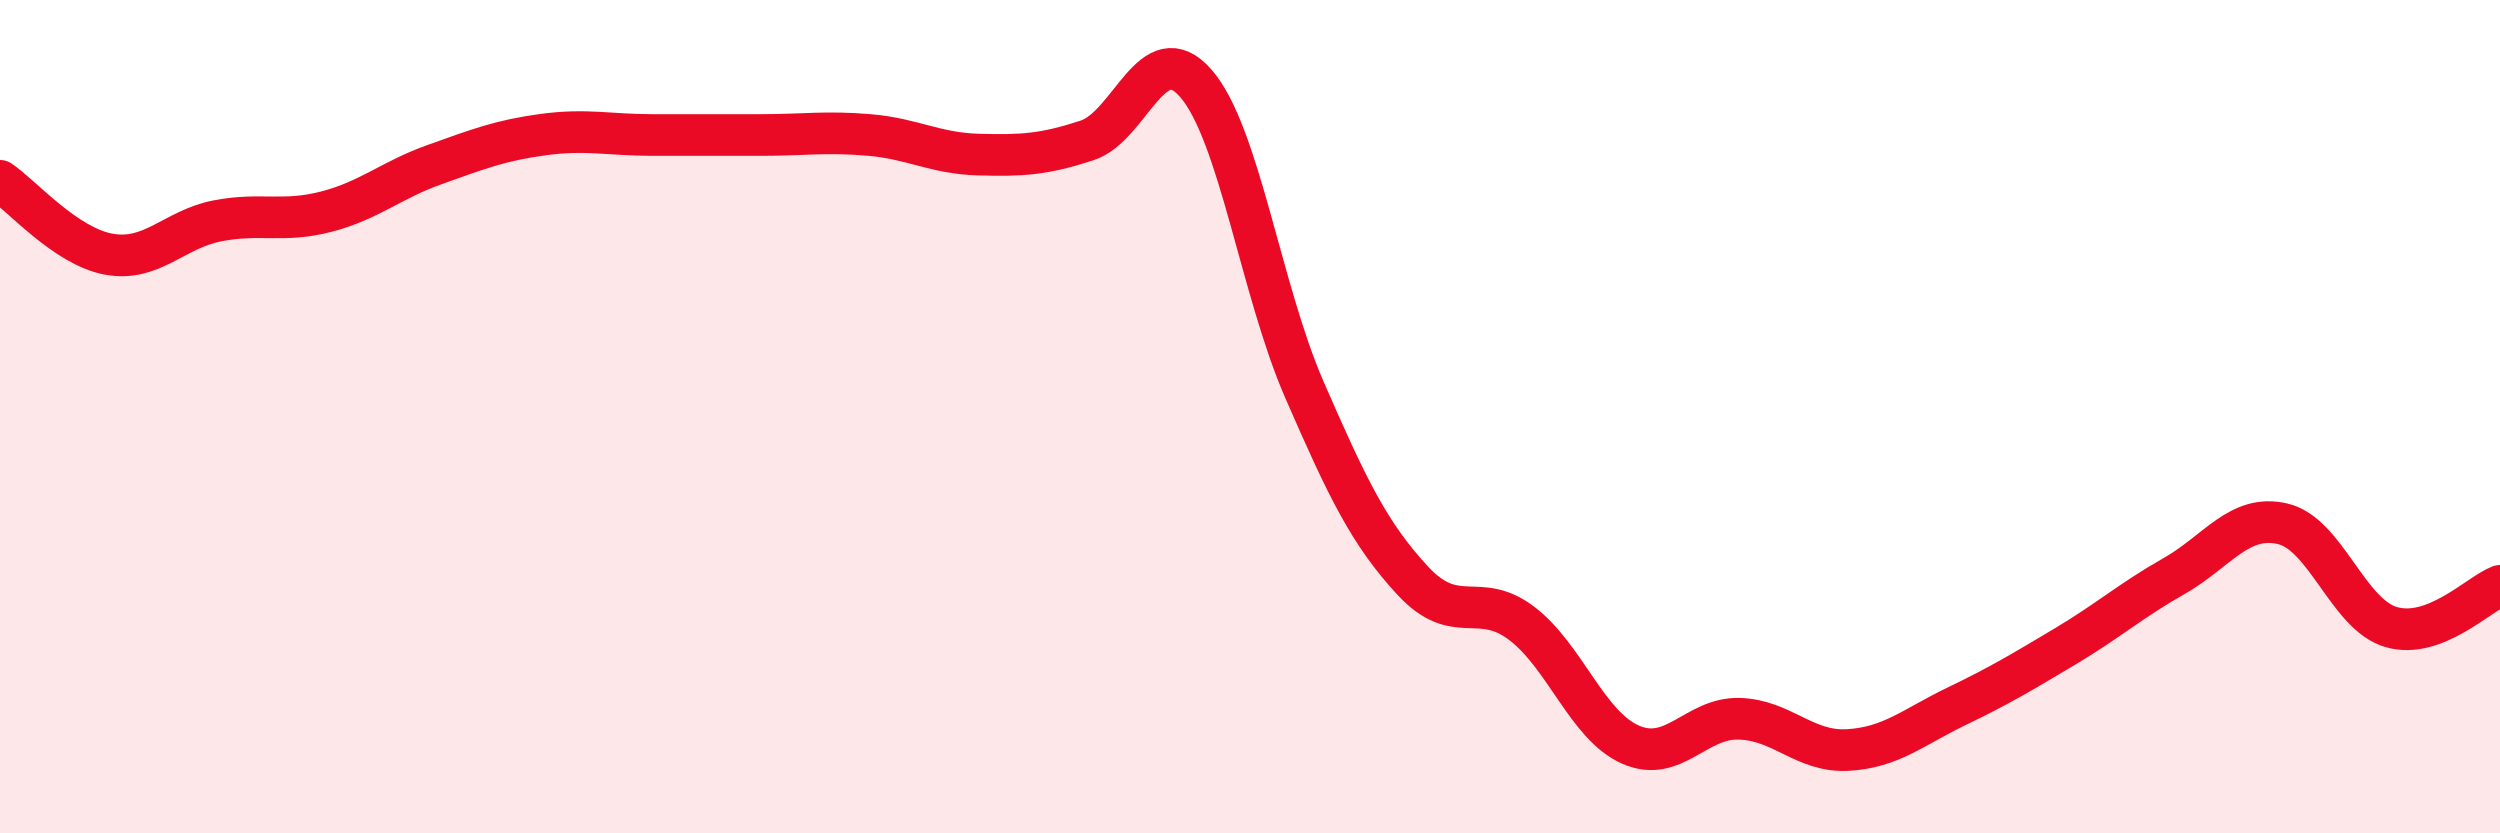
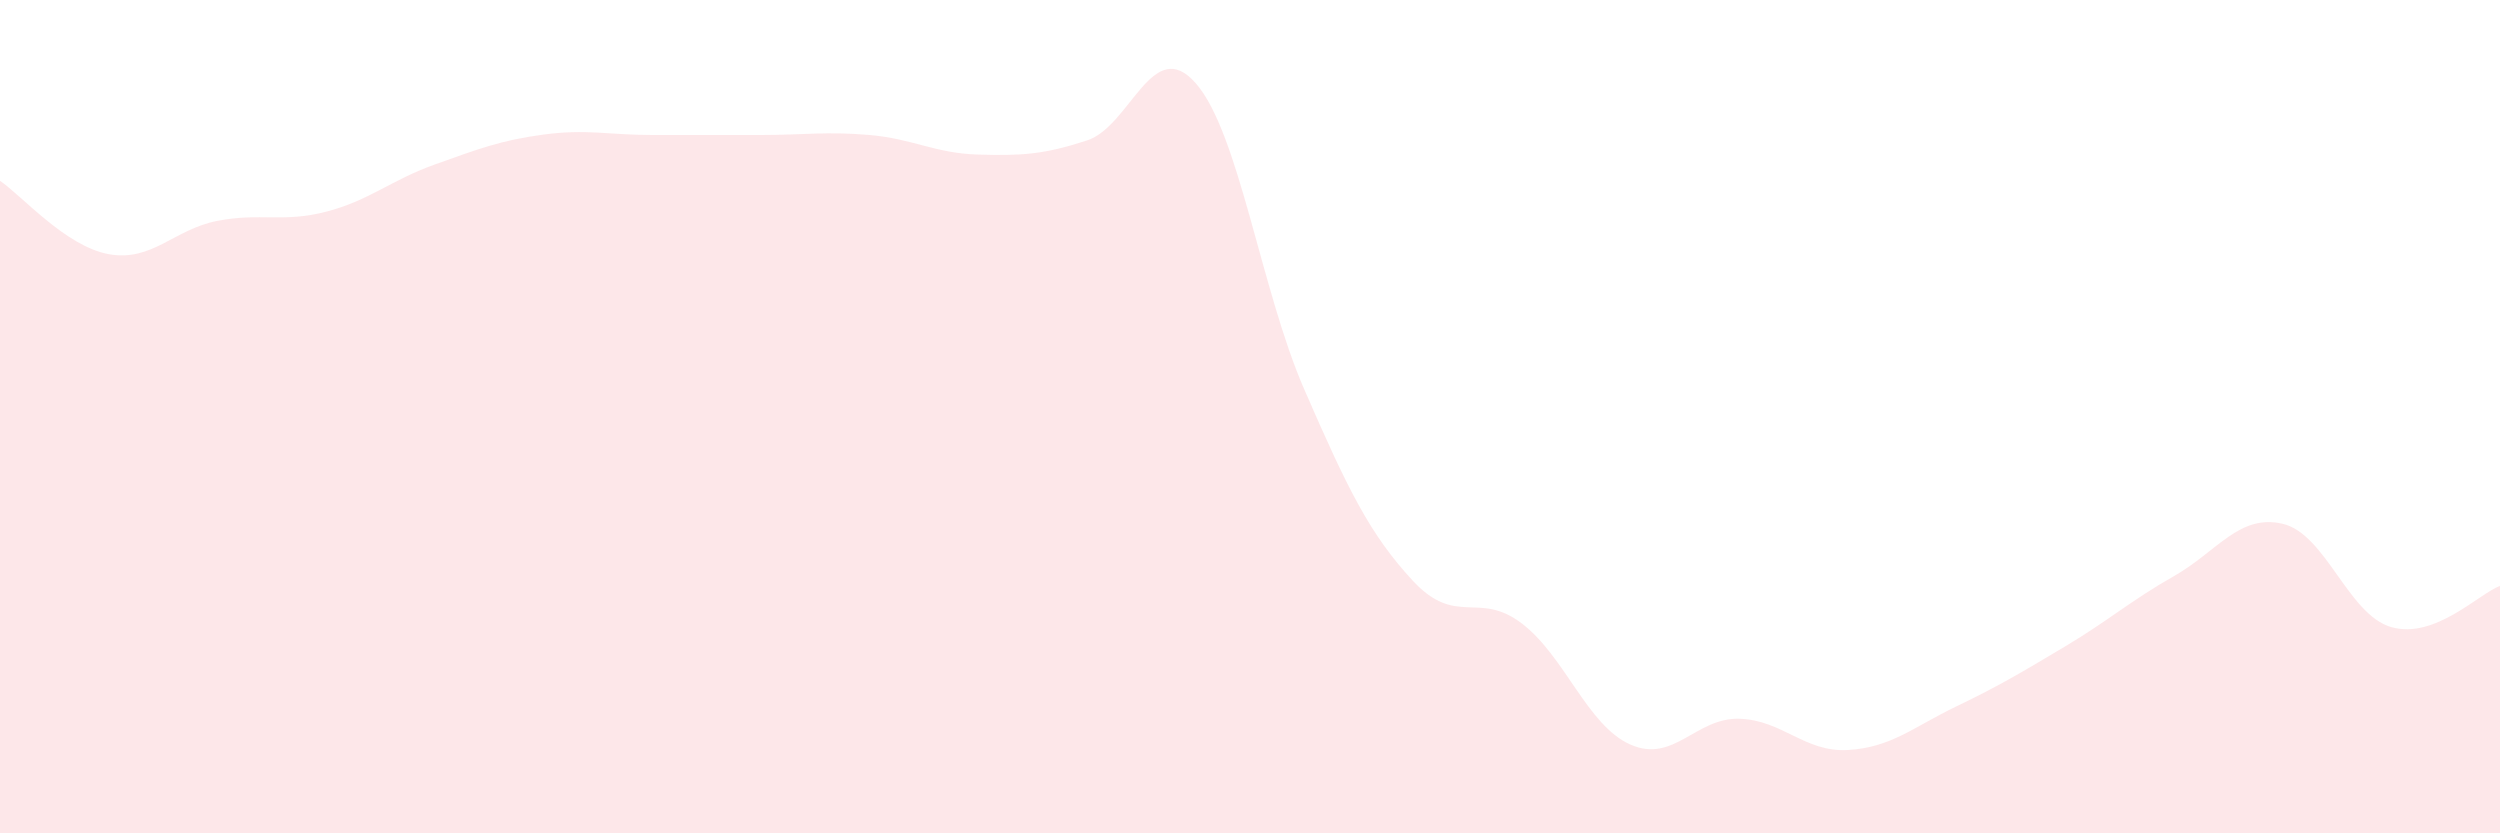
<svg xmlns="http://www.w3.org/2000/svg" width="60" height="20" viewBox="0 0 60 20">
  <path d="M 0,4.34 C 0.52,4.69 1.57,5.91 2.61,6.1 C 3.65,6.29 4.18,5.5 5.22,5.3 C 6.26,5.1 6.79,5.35 7.83,5.08 C 8.87,4.81 9.39,4.32 10.43,3.95 C 11.47,3.58 12,3.37 13.04,3.23 C 14.08,3.09 14.61,3.24 15.65,3.24 C 16.69,3.24 17.22,3.24 18.26,3.24 C 19.3,3.24 19.83,3.15 20.87,3.24 C 21.91,3.33 22.44,3.68 23.48,3.71 C 24.52,3.74 25.05,3.71 26.09,3.37 C 27.13,3.03 27.66,0.81 28.7,2 C 29.74,3.19 30.26,6.95 31.3,9.34 C 32.34,11.73 32.87,12.82 33.91,13.94 C 34.95,15.06 35.48,14.17 36.52,14.96 C 37.56,15.75 38.09,17.41 39.13,17.87 C 40.17,18.33 40.7,17.22 41.74,17.25 C 42.78,17.28 43.31,18.06 44.35,18 C 45.39,17.94 45.92,17.45 46.96,16.95 C 48,16.45 48.53,16.13 49.57,15.51 C 50.61,14.89 51.13,14.42 52.17,13.83 C 53.21,13.24 53.74,12.33 54.78,12.57 C 55.82,12.81 56.35,14.75 57.39,15.05 C 58.43,15.35 59.48,14.26 60,14.06L60 20L0 20Z" fill="#EB0A25" opacity="0.1" stroke-linecap="round" stroke-linejoin="round" />
-   <path d="M 0,4.34 C 0.52,4.69 1.57,5.91 2.61,6.1 C 3.65,6.29 4.18,5.5 5.22,5.3 C 6.26,5.1 6.79,5.35 7.83,5.08 C 8.87,4.81 9.39,4.32 10.43,3.95 C 11.47,3.58 12,3.37 13.04,3.23 C 14.08,3.09 14.61,3.24 15.65,3.24 C 16.69,3.24 17.22,3.24 18.26,3.24 C 19.3,3.24 19.83,3.15 20.87,3.24 C 21.91,3.33 22.44,3.68 23.48,3.71 C 24.52,3.74 25.05,3.71 26.09,3.37 C 27.13,3.03 27.66,0.81 28.7,2 C 29.74,3.19 30.26,6.95 31.3,9.34 C 32.34,11.73 32.87,12.82 33.91,13.94 C 34.95,15.06 35.48,14.17 36.52,14.96 C 37.56,15.75 38.09,17.41 39.13,17.87 C 40.17,18.33 40.7,17.22 41.74,17.25 C 42.78,17.28 43.31,18.06 44.35,18 C 45.39,17.94 45.92,17.45 46.96,16.95 C 48,16.45 48.53,16.13 49.57,15.51 C 50.61,14.89 51.13,14.42 52.17,13.83 C 53.21,13.24 53.74,12.33 54.78,12.57 C 55.82,12.81 56.35,14.75 57.39,15.05 C 58.43,15.35 59.48,14.26 60,14.06" stroke="#EB0A25" stroke-width="1" fill="none" stroke-linecap="round" stroke-linejoin="round" />
</svg>